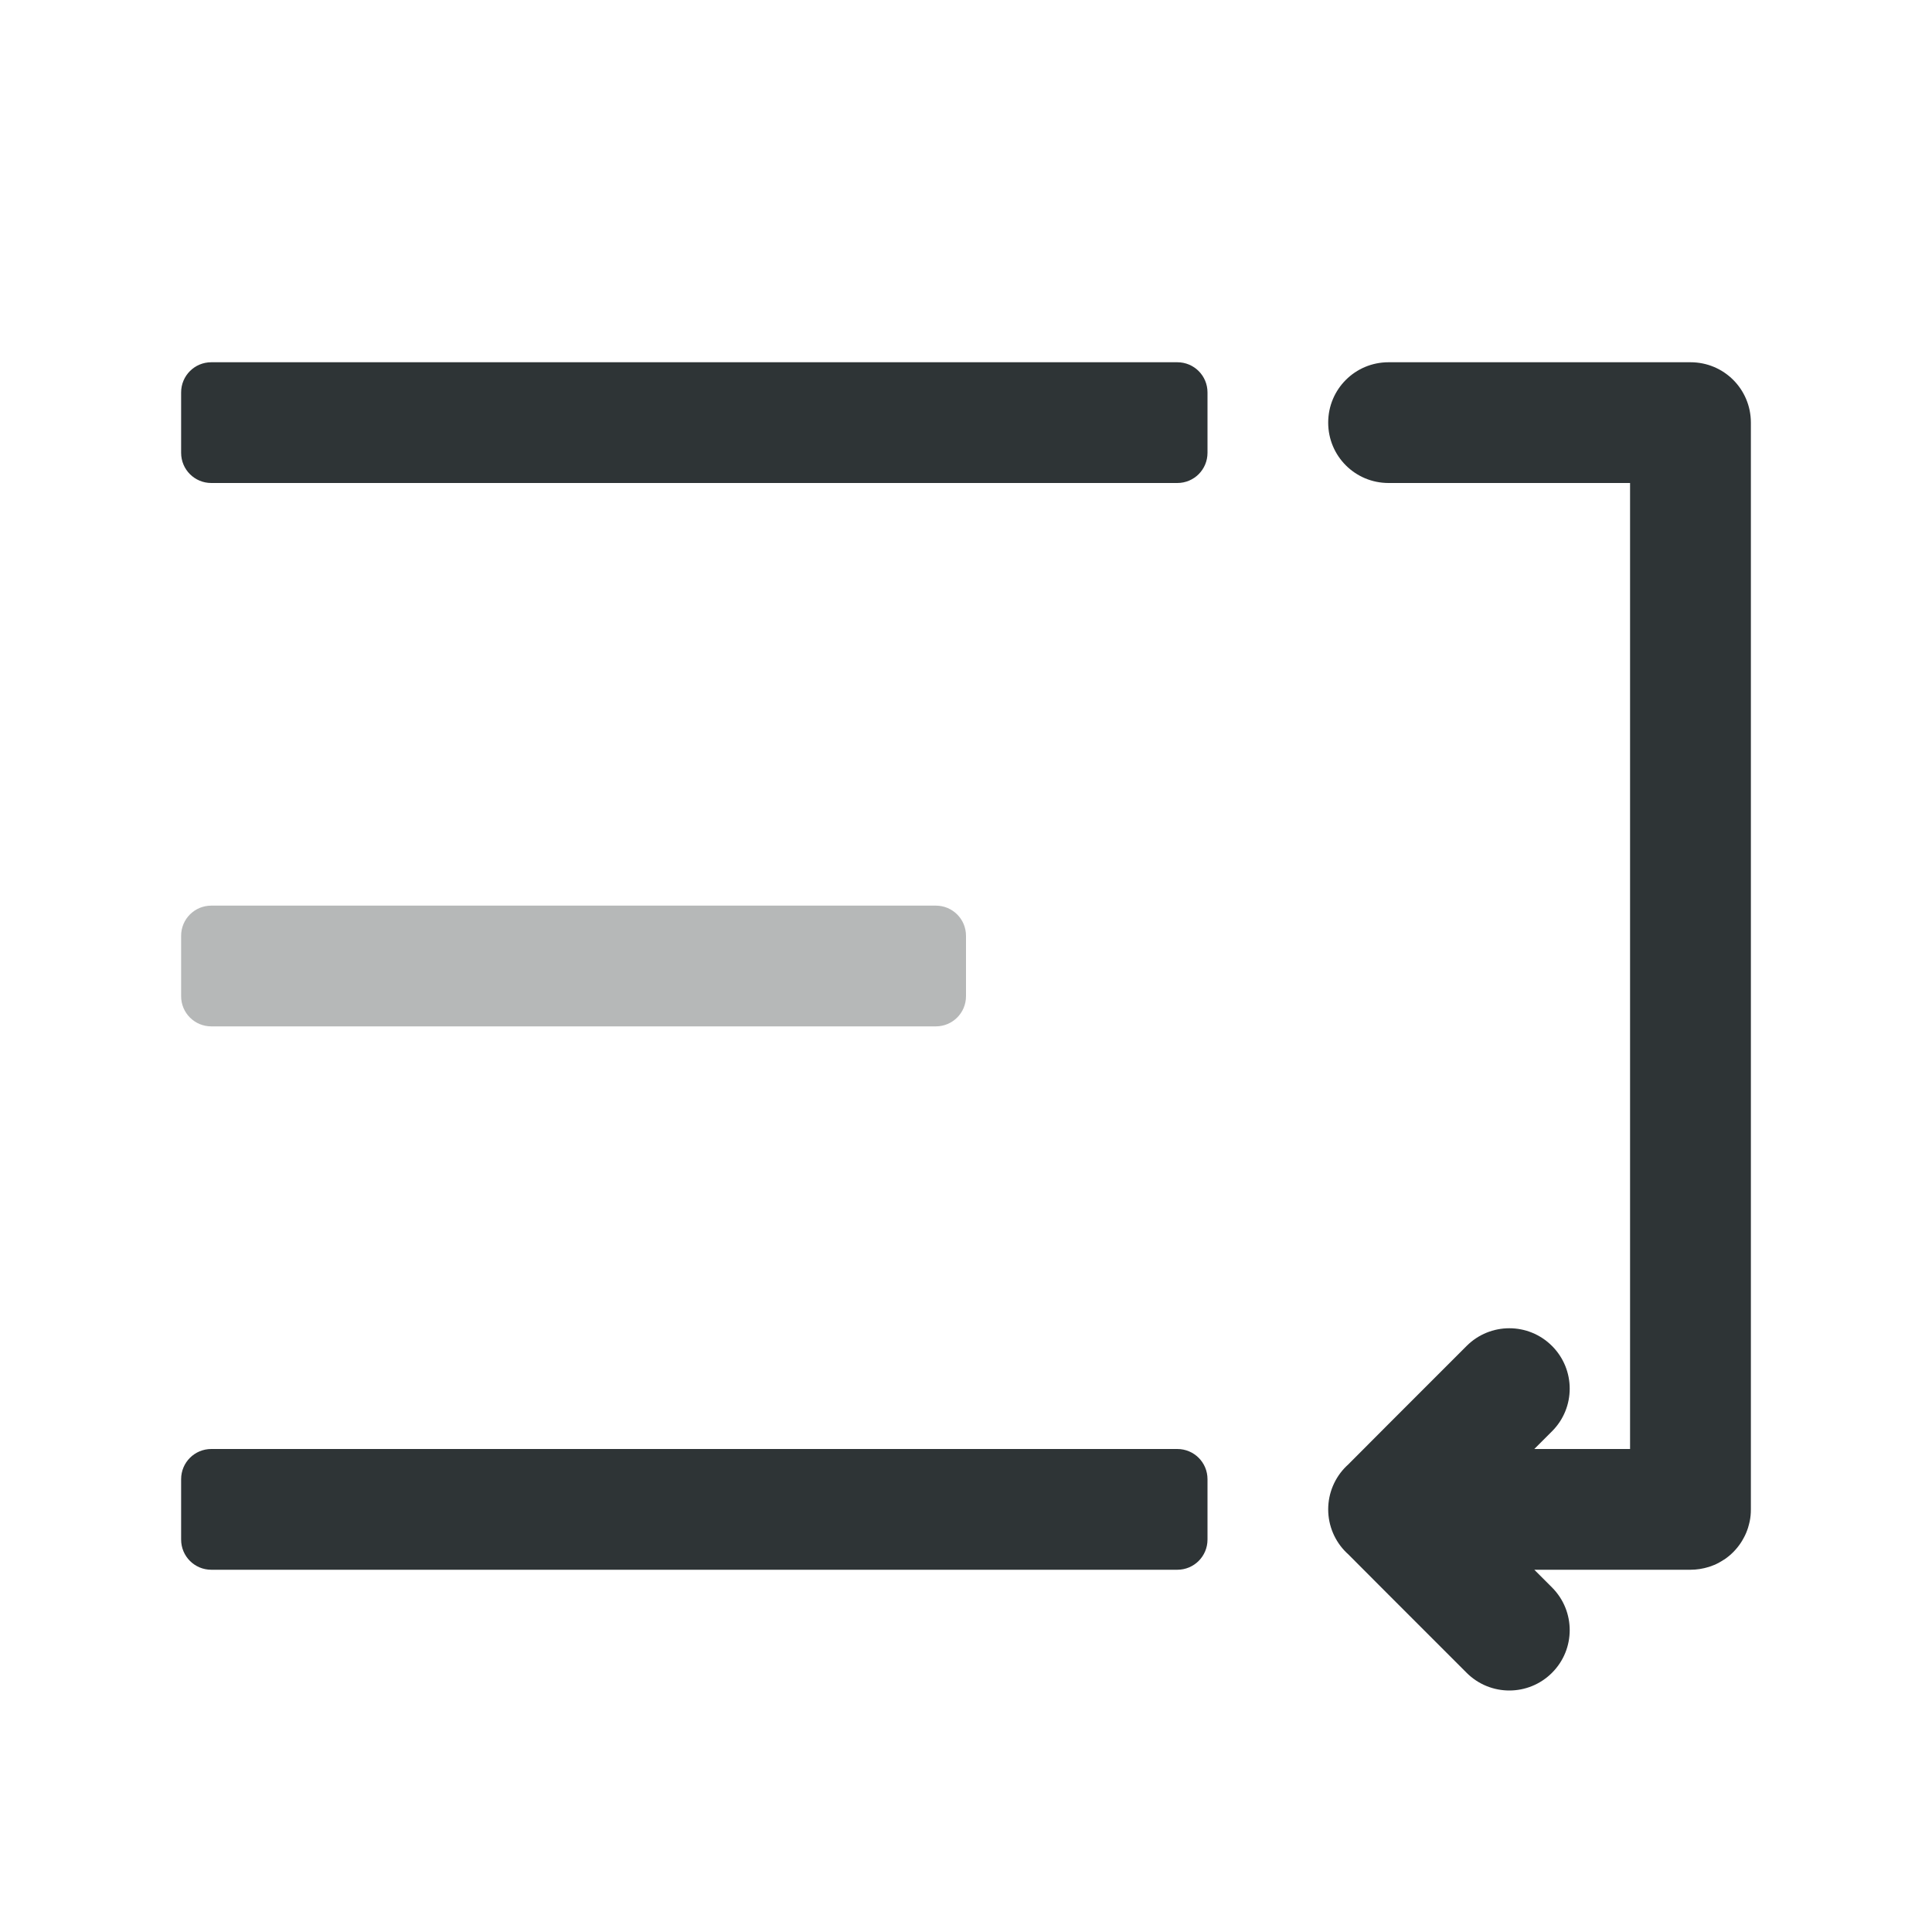
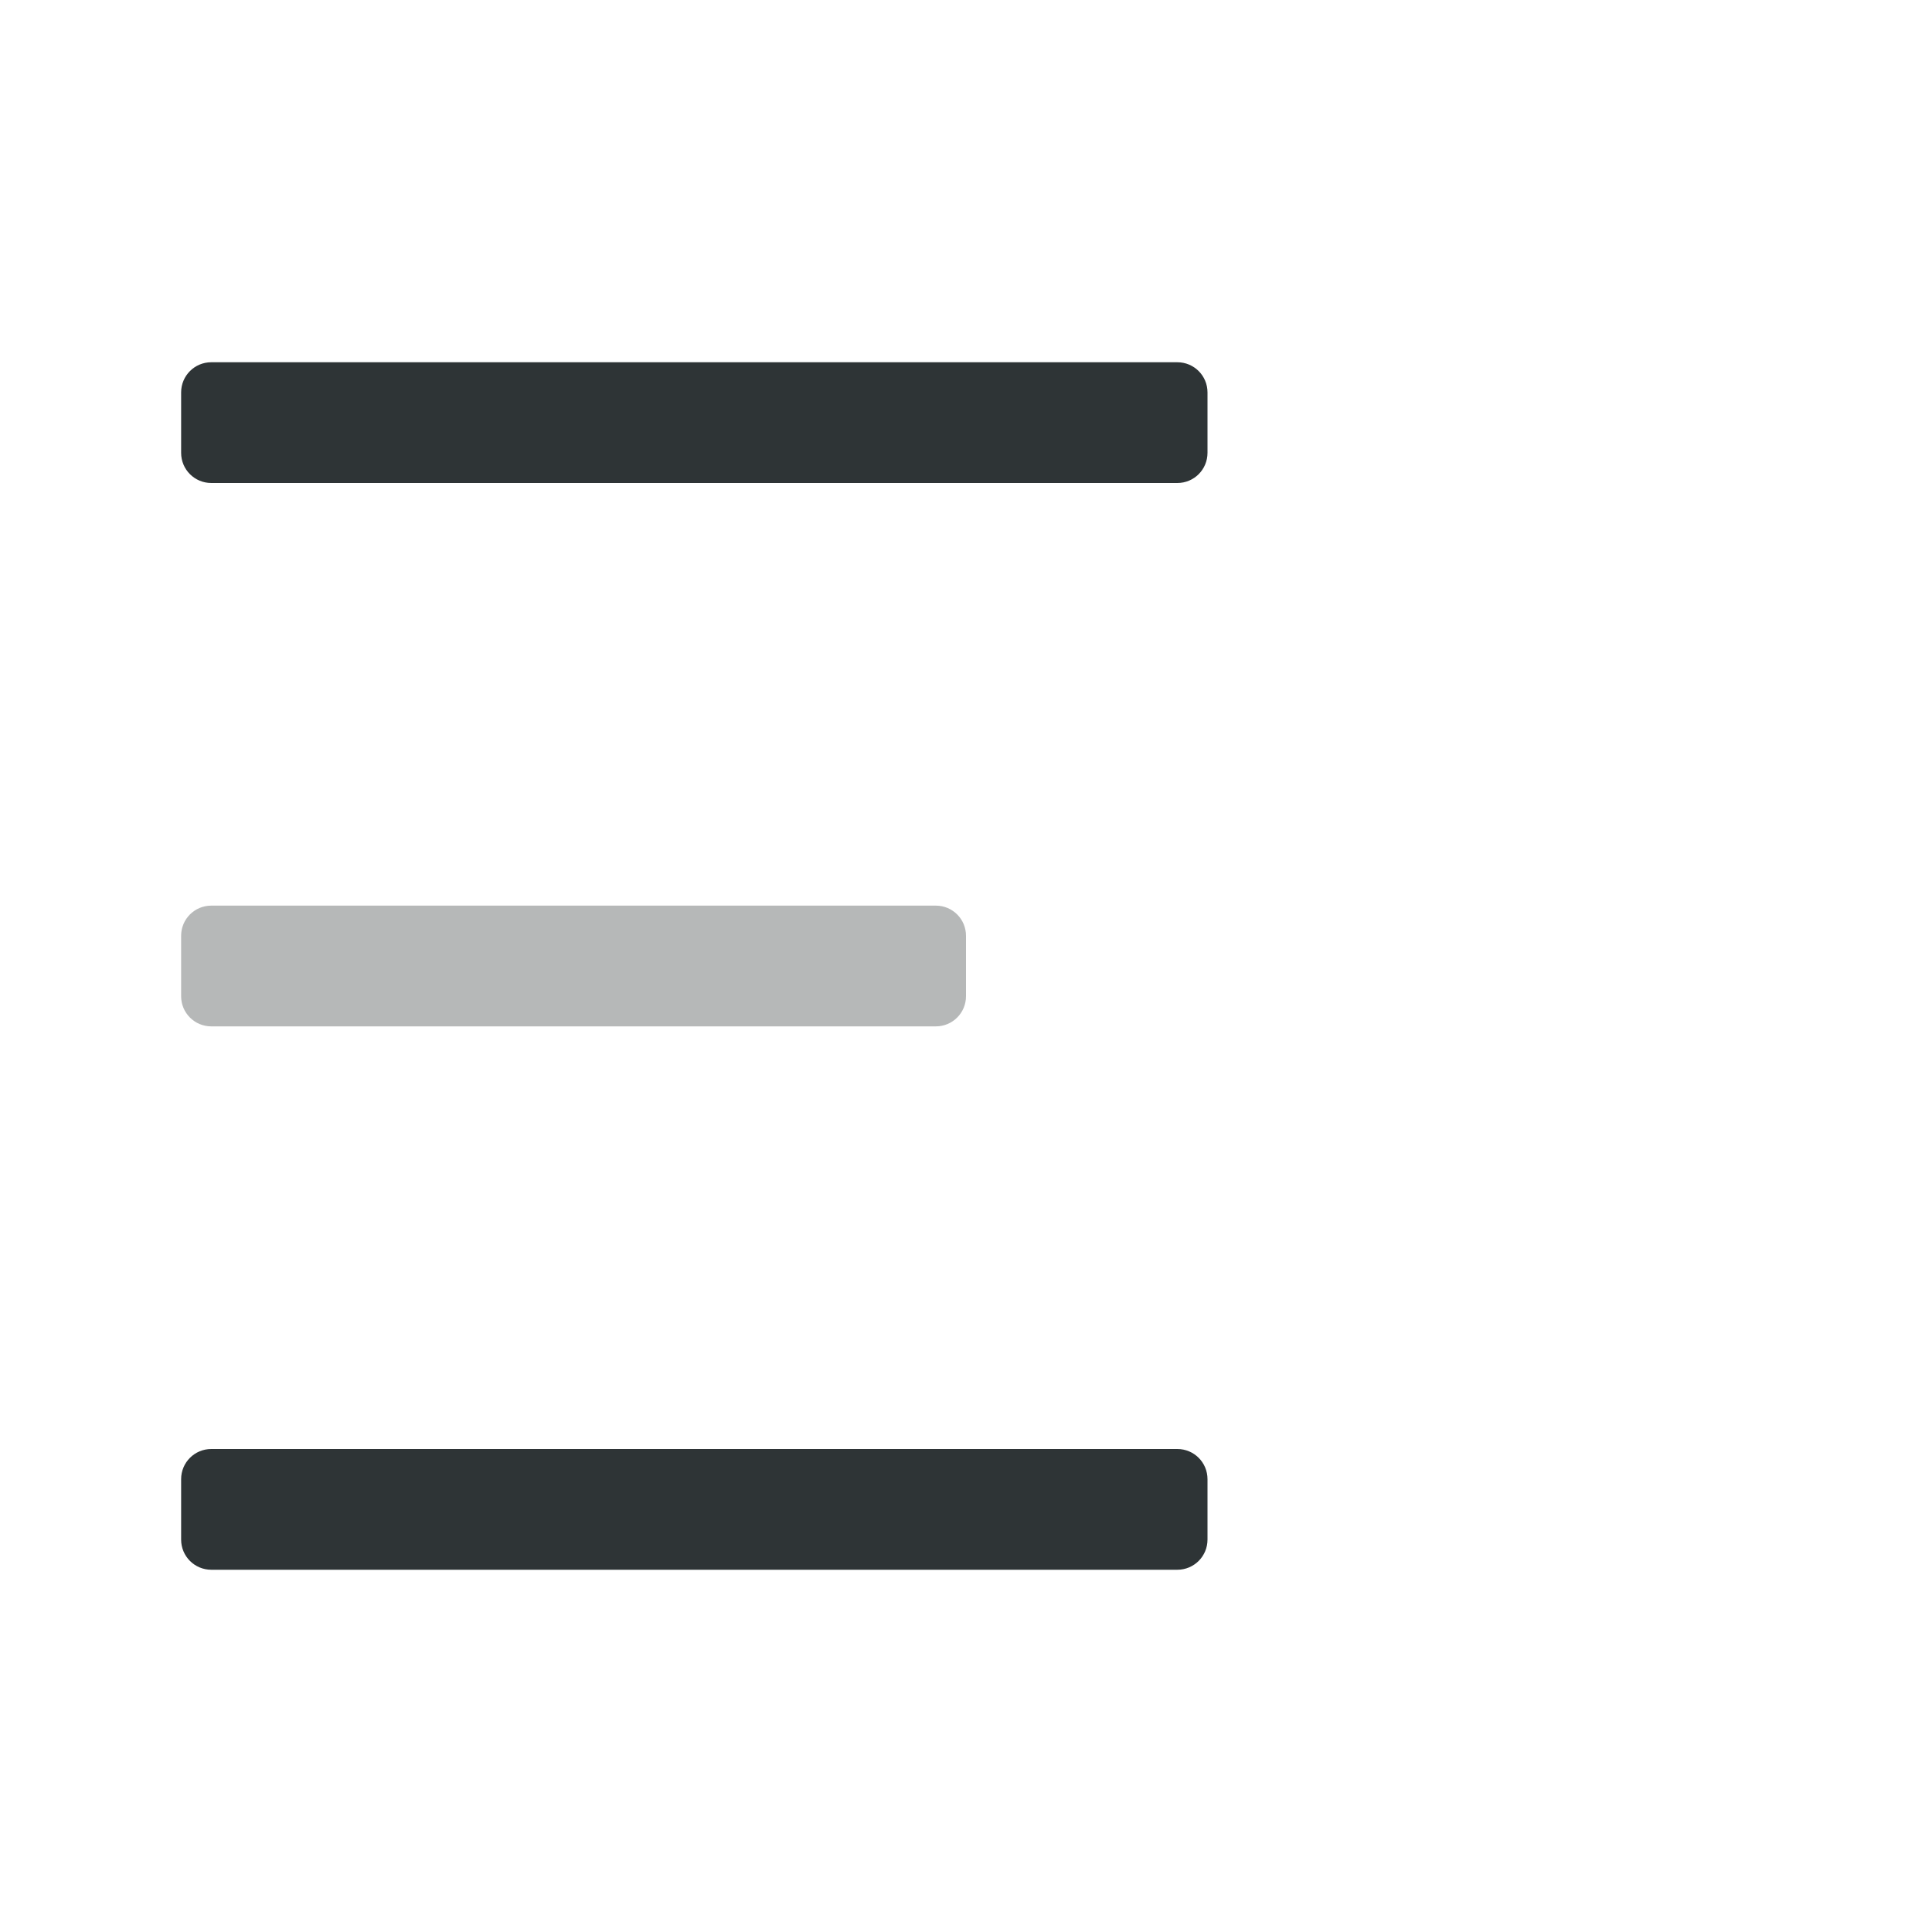
<svg xmlns="http://www.w3.org/2000/svg" viewBox="0 0 32 32">
  <g fill="#2e3436">
    <path d="m19.5 6h-16c-.277 0-.5.223-.5.5v1c0 .277.223.5.5.5h16c.277 0 .5-.223.5-.5v-1c0-.277-.223-.5-.5-.5z" />
    <path d="m15.5 15h-12c-.277 0-.5.223-.5.5v1c0 .277.223.5.5.5h12c.277 0 .5-.223.5-.5v-1c0-.277-.223-.5-.5-.5z" opacity=".35" />
    <path d="m19.5 24h-16c-.277 0-.5.223-.5.5v1c0 .277.223.5.5.5h16c.277 0 .5-.223.5-.5v-1c0-.277-.223-.5-.5-.5z" />
-     <path d="m28 6c.554 0 1 .446 1 1v18c0 .069-.006.136-.02.201-.007.033-.016.064-.025.096-0.0.001 0.0.001 0 .002-.01.031-.021.06-.033.09-.013.031-.027.059-.043.088-.015.028-.031.055-.049.082-.072.107-.163.199-.27.271-0.0 0-.002-0-.002 0-.053.035-.109.067-.168.092-.001 0-.001-0-.002 0-.029.012-.059.024-.09.033-.001 0-.001-0-.002 0-.093.029-.194.045-.297.045h-2-.586l.293.293c.391.391.391 1.024 0 1.414-.195.195-.451.293-.707.293s-.512-.098-.707-.293l-1.293-1.293-.672-.674-.025-.023c-.194-.188-.303-.447-.303-.717 0-.27.109-.529.303-.717l.025-.023.672-.674 1.293-1.293c.195-.195.451-.293.707-.293s.512.098.707.293c.391.391.391 1.024 0 1.414l-.293.293h1.586v-16h-4c-.554 0-1-.446-1-1s.446-1 1-1z" />
  </g>
</svg>